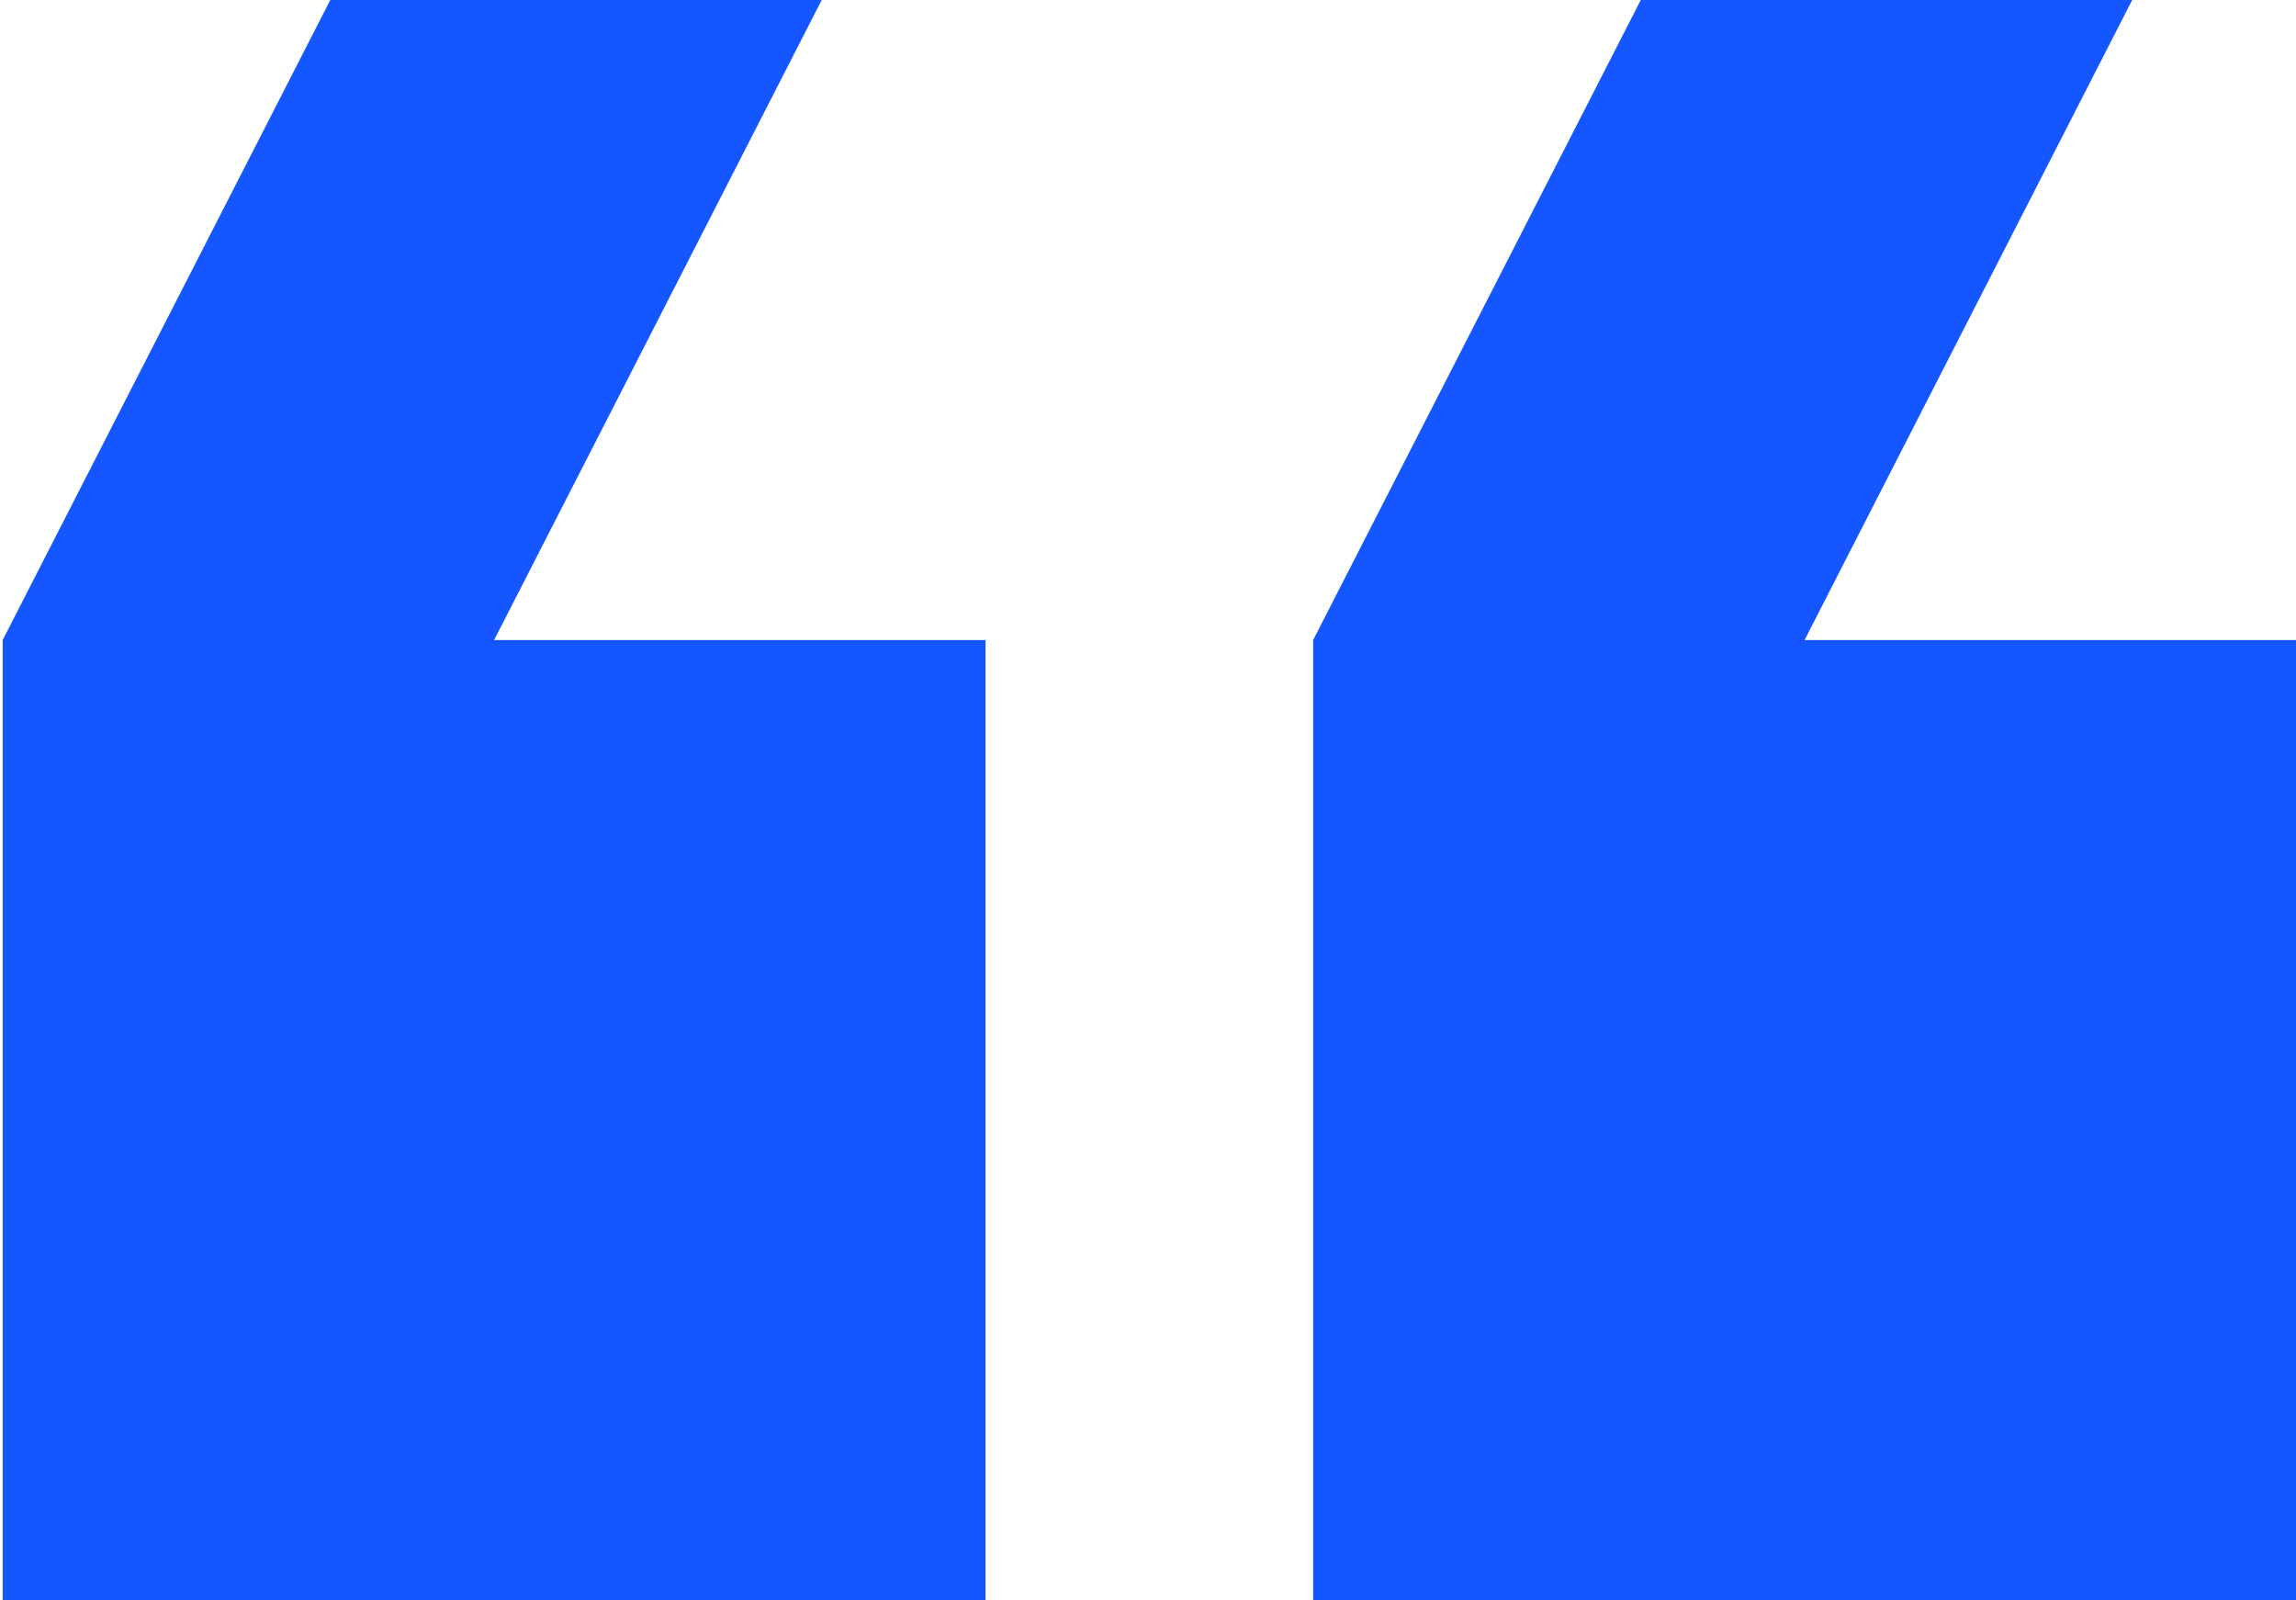
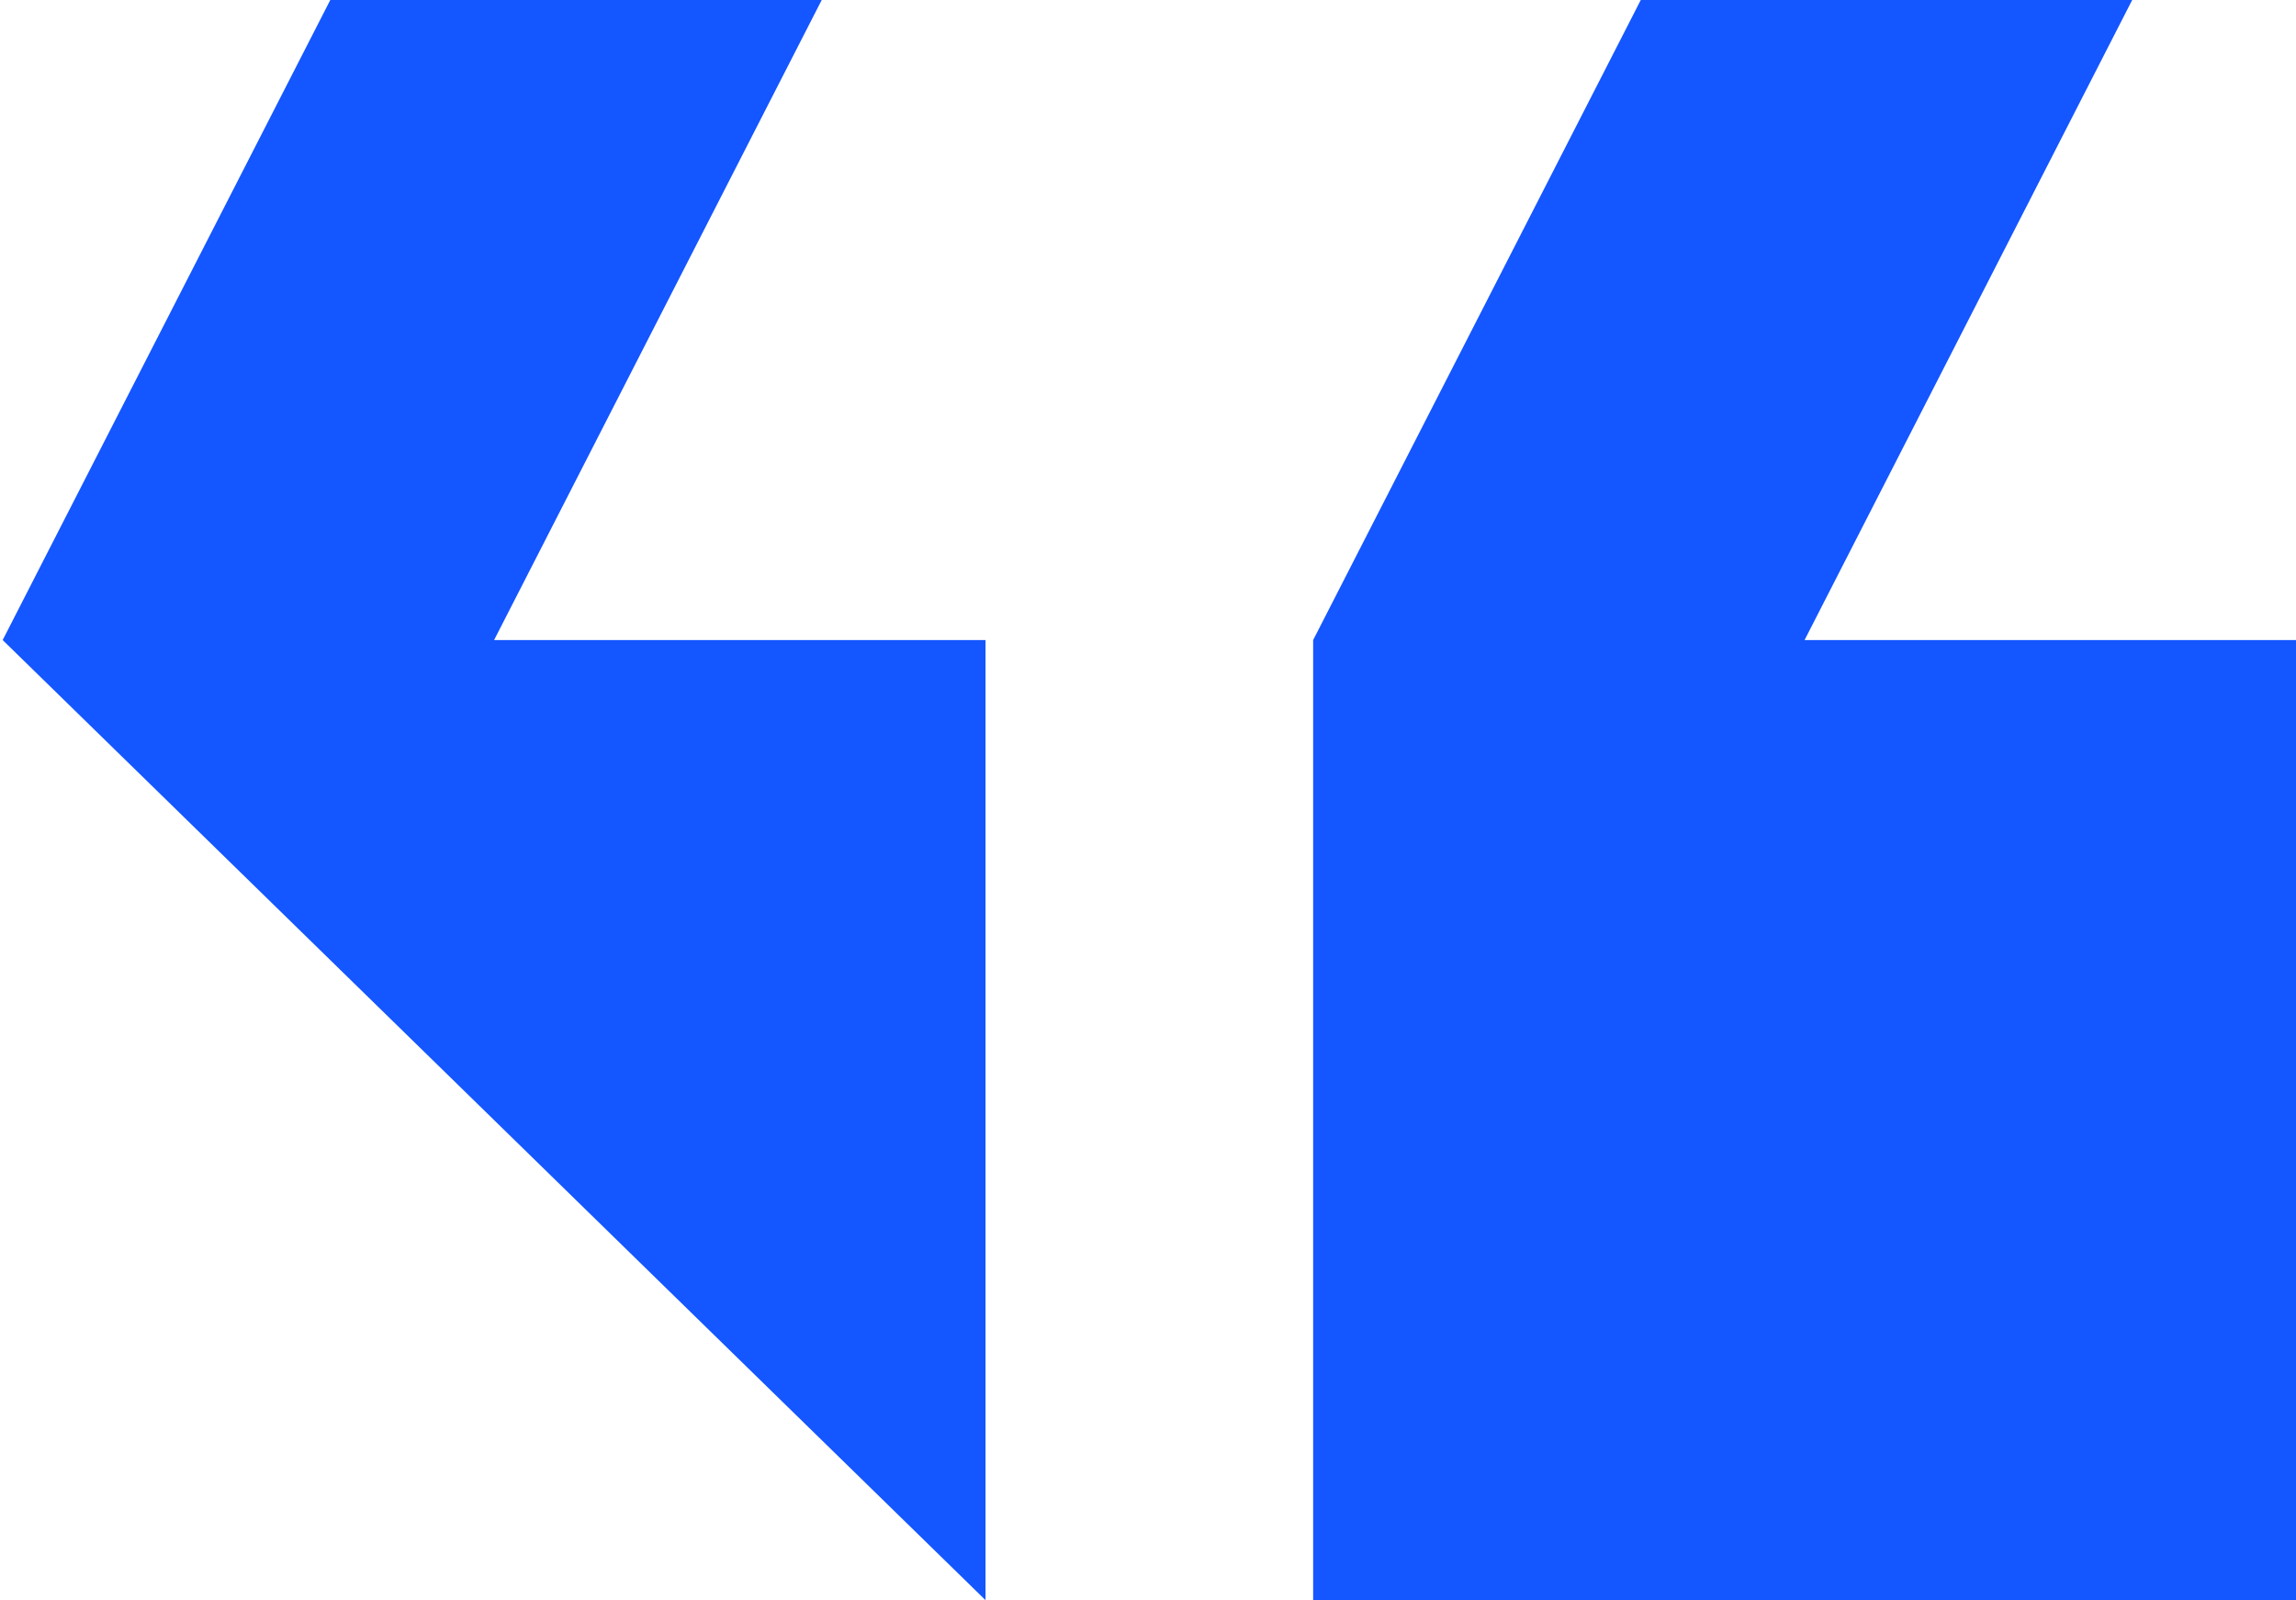
<svg xmlns="http://www.w3.org/2000/svg" width="287" height="200" viewBox="0 0 287 200" fill="none">
-   <path d="M266.524 -1.79009e-06L205.095 -7.16034e-06L164.143 80L164.143 200L287 200L287 80L225.571 80L266.524 -1.79009e-06ZM102.714 -1.61108e-05L41.286 -2.1481e-05L0.333 80L0.333 200L123.19 200L123.19 80L61.762 80L102.714 -1.61108e-05Z" fill="#1456FF" />
+   <path d="M266.524 -1.79009e-06L205.095 -7.16034e-06L164.143 80L164.143 200L287 200L287 80L225.571 80L266.524 -1.79009e-06ZM102.714 -1.61108e-05L41.286 -2.1481e-05L0.333 80L123.19 200L123.19 80L61.762 80L102.714 -1.61108e-05Z" fill="#1456FF" />
</svg>